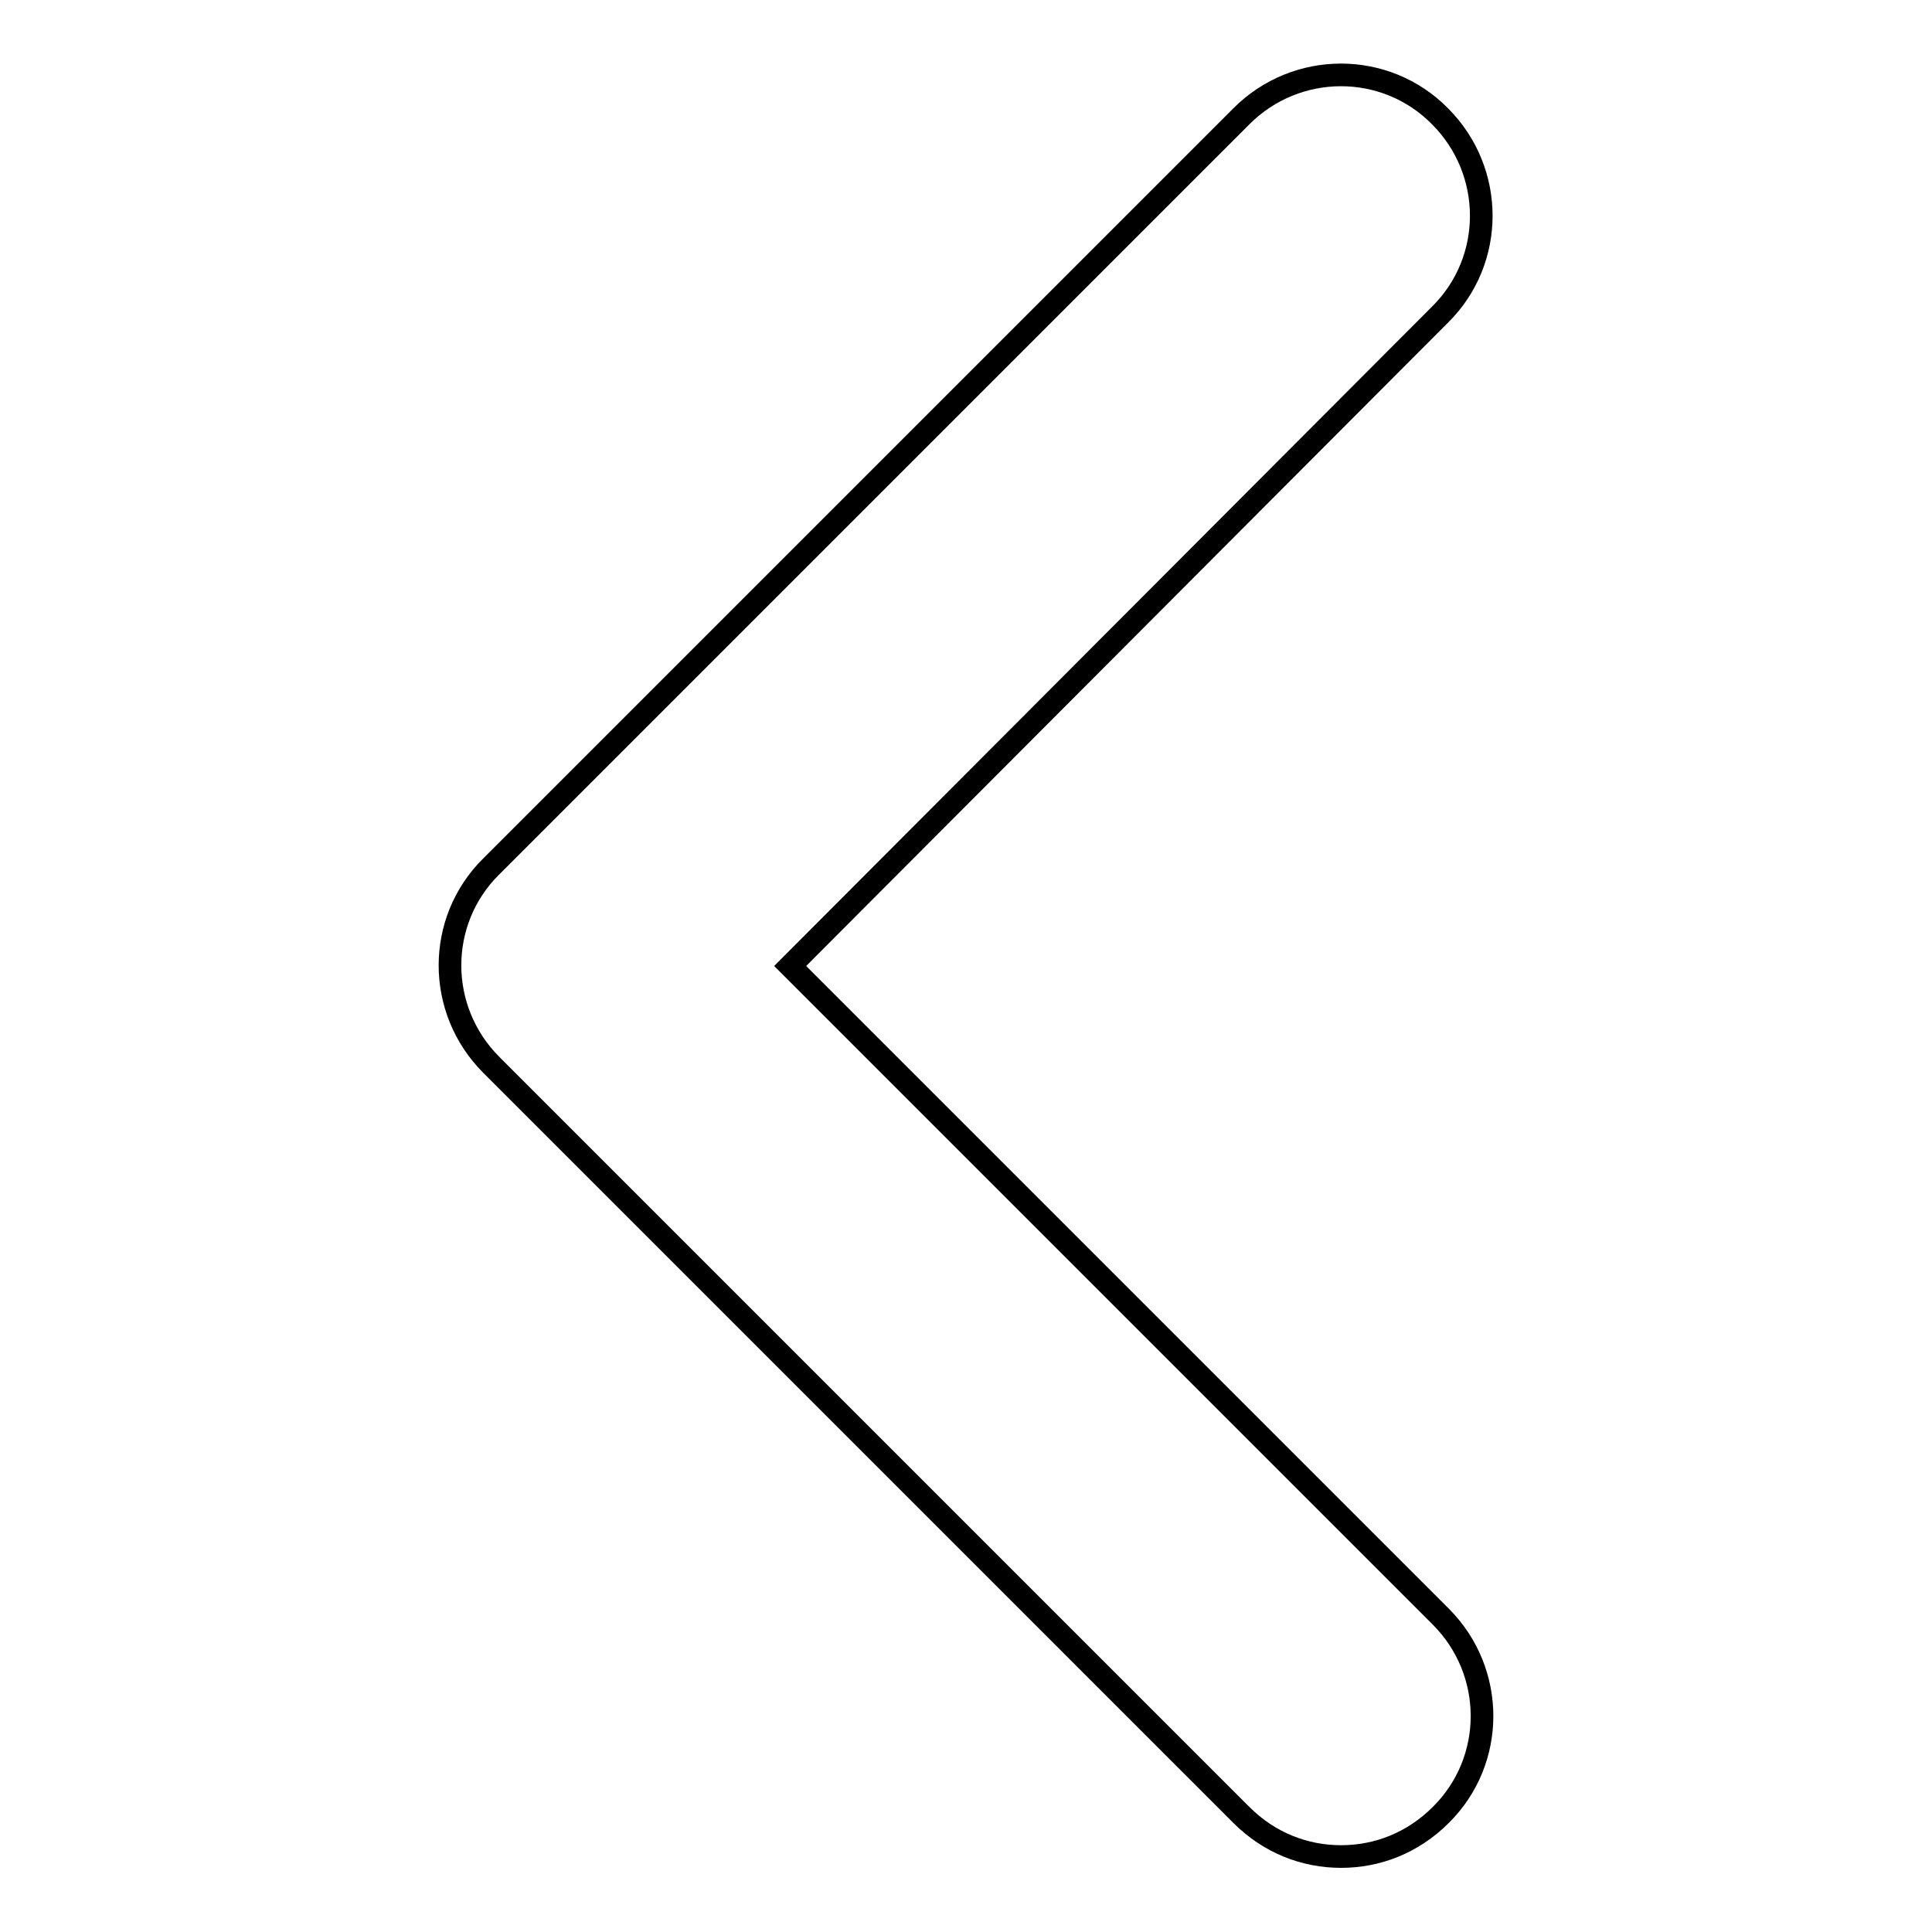
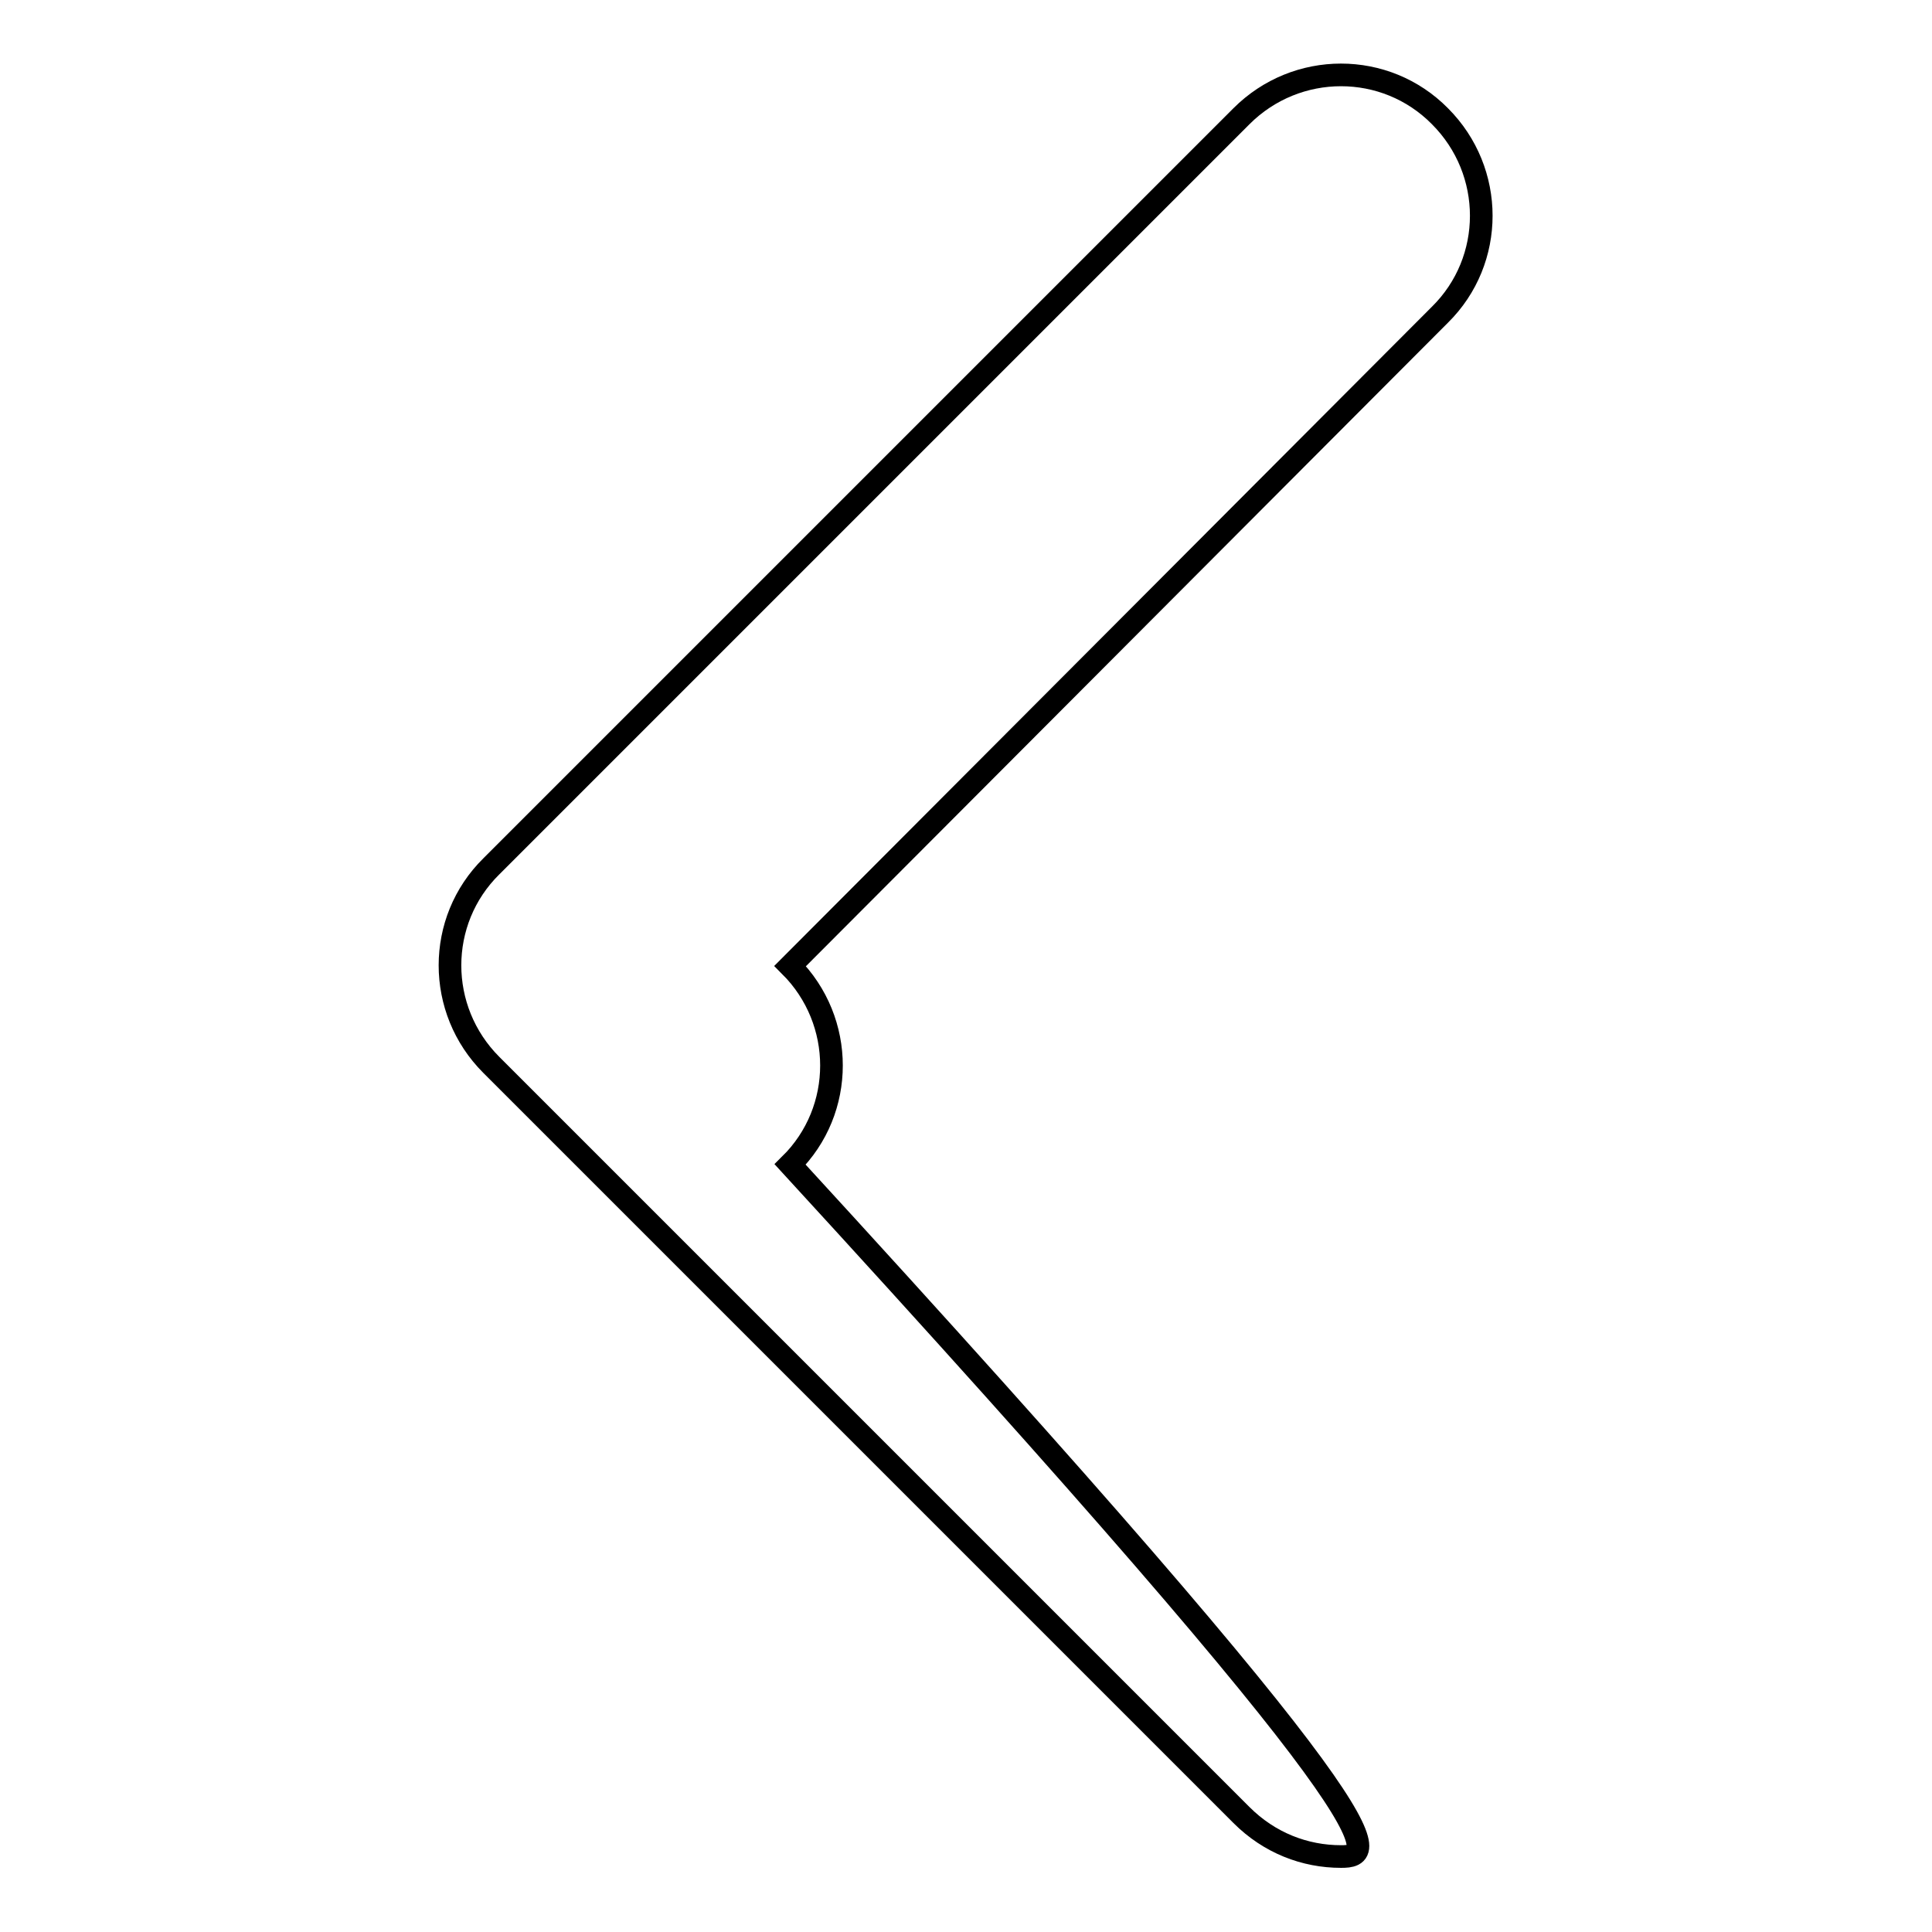
<svg xmlns="http://www.w3.org/2000/svg" version="1.1" x="0px" y="0px" viewBox="0 0 256 256" enable-background="new 0 0 256 256" xml:space="preserve">
  <g>
    <g>
-       <path stroke-width="3" fill-opacity="0" stroke="#000000" d="M177.7,246c-4.8,0-9.5-1.8-13.2-5.5l-99.4-99.4c-7.3-7.3-7.3-19.1,0-26.3l99.4-99.4c7.3-7.3,19.1-7.3,26.3,0c7.3,7.3,7.3,19.1,0,26.3L104.7,128l86.2,86.2c7.3,7.3,7.3,19.1,0,26.3C187.2,244.2,182.5,246,177.7,246z" />
+       <path stroke-width="3" fill-opacity="0" stroke="#000000" d="M177.7,246c-4.8,0-9.5-1.8-13.2-5.5l-99.4-99.4c-7.3-7.3-7.3-19.1,0-26.3l99.4-99.4c7.3-7.3,19.1-7.3,26.3,0c7.3,7.3,7.3,19.1,0,26.3L104.7,128c7.3,7.3,7.3,19.1,0,26.3C187.2,244.2,182.5,246,177.7,246z" />
    </g>
  </g>
</svg>